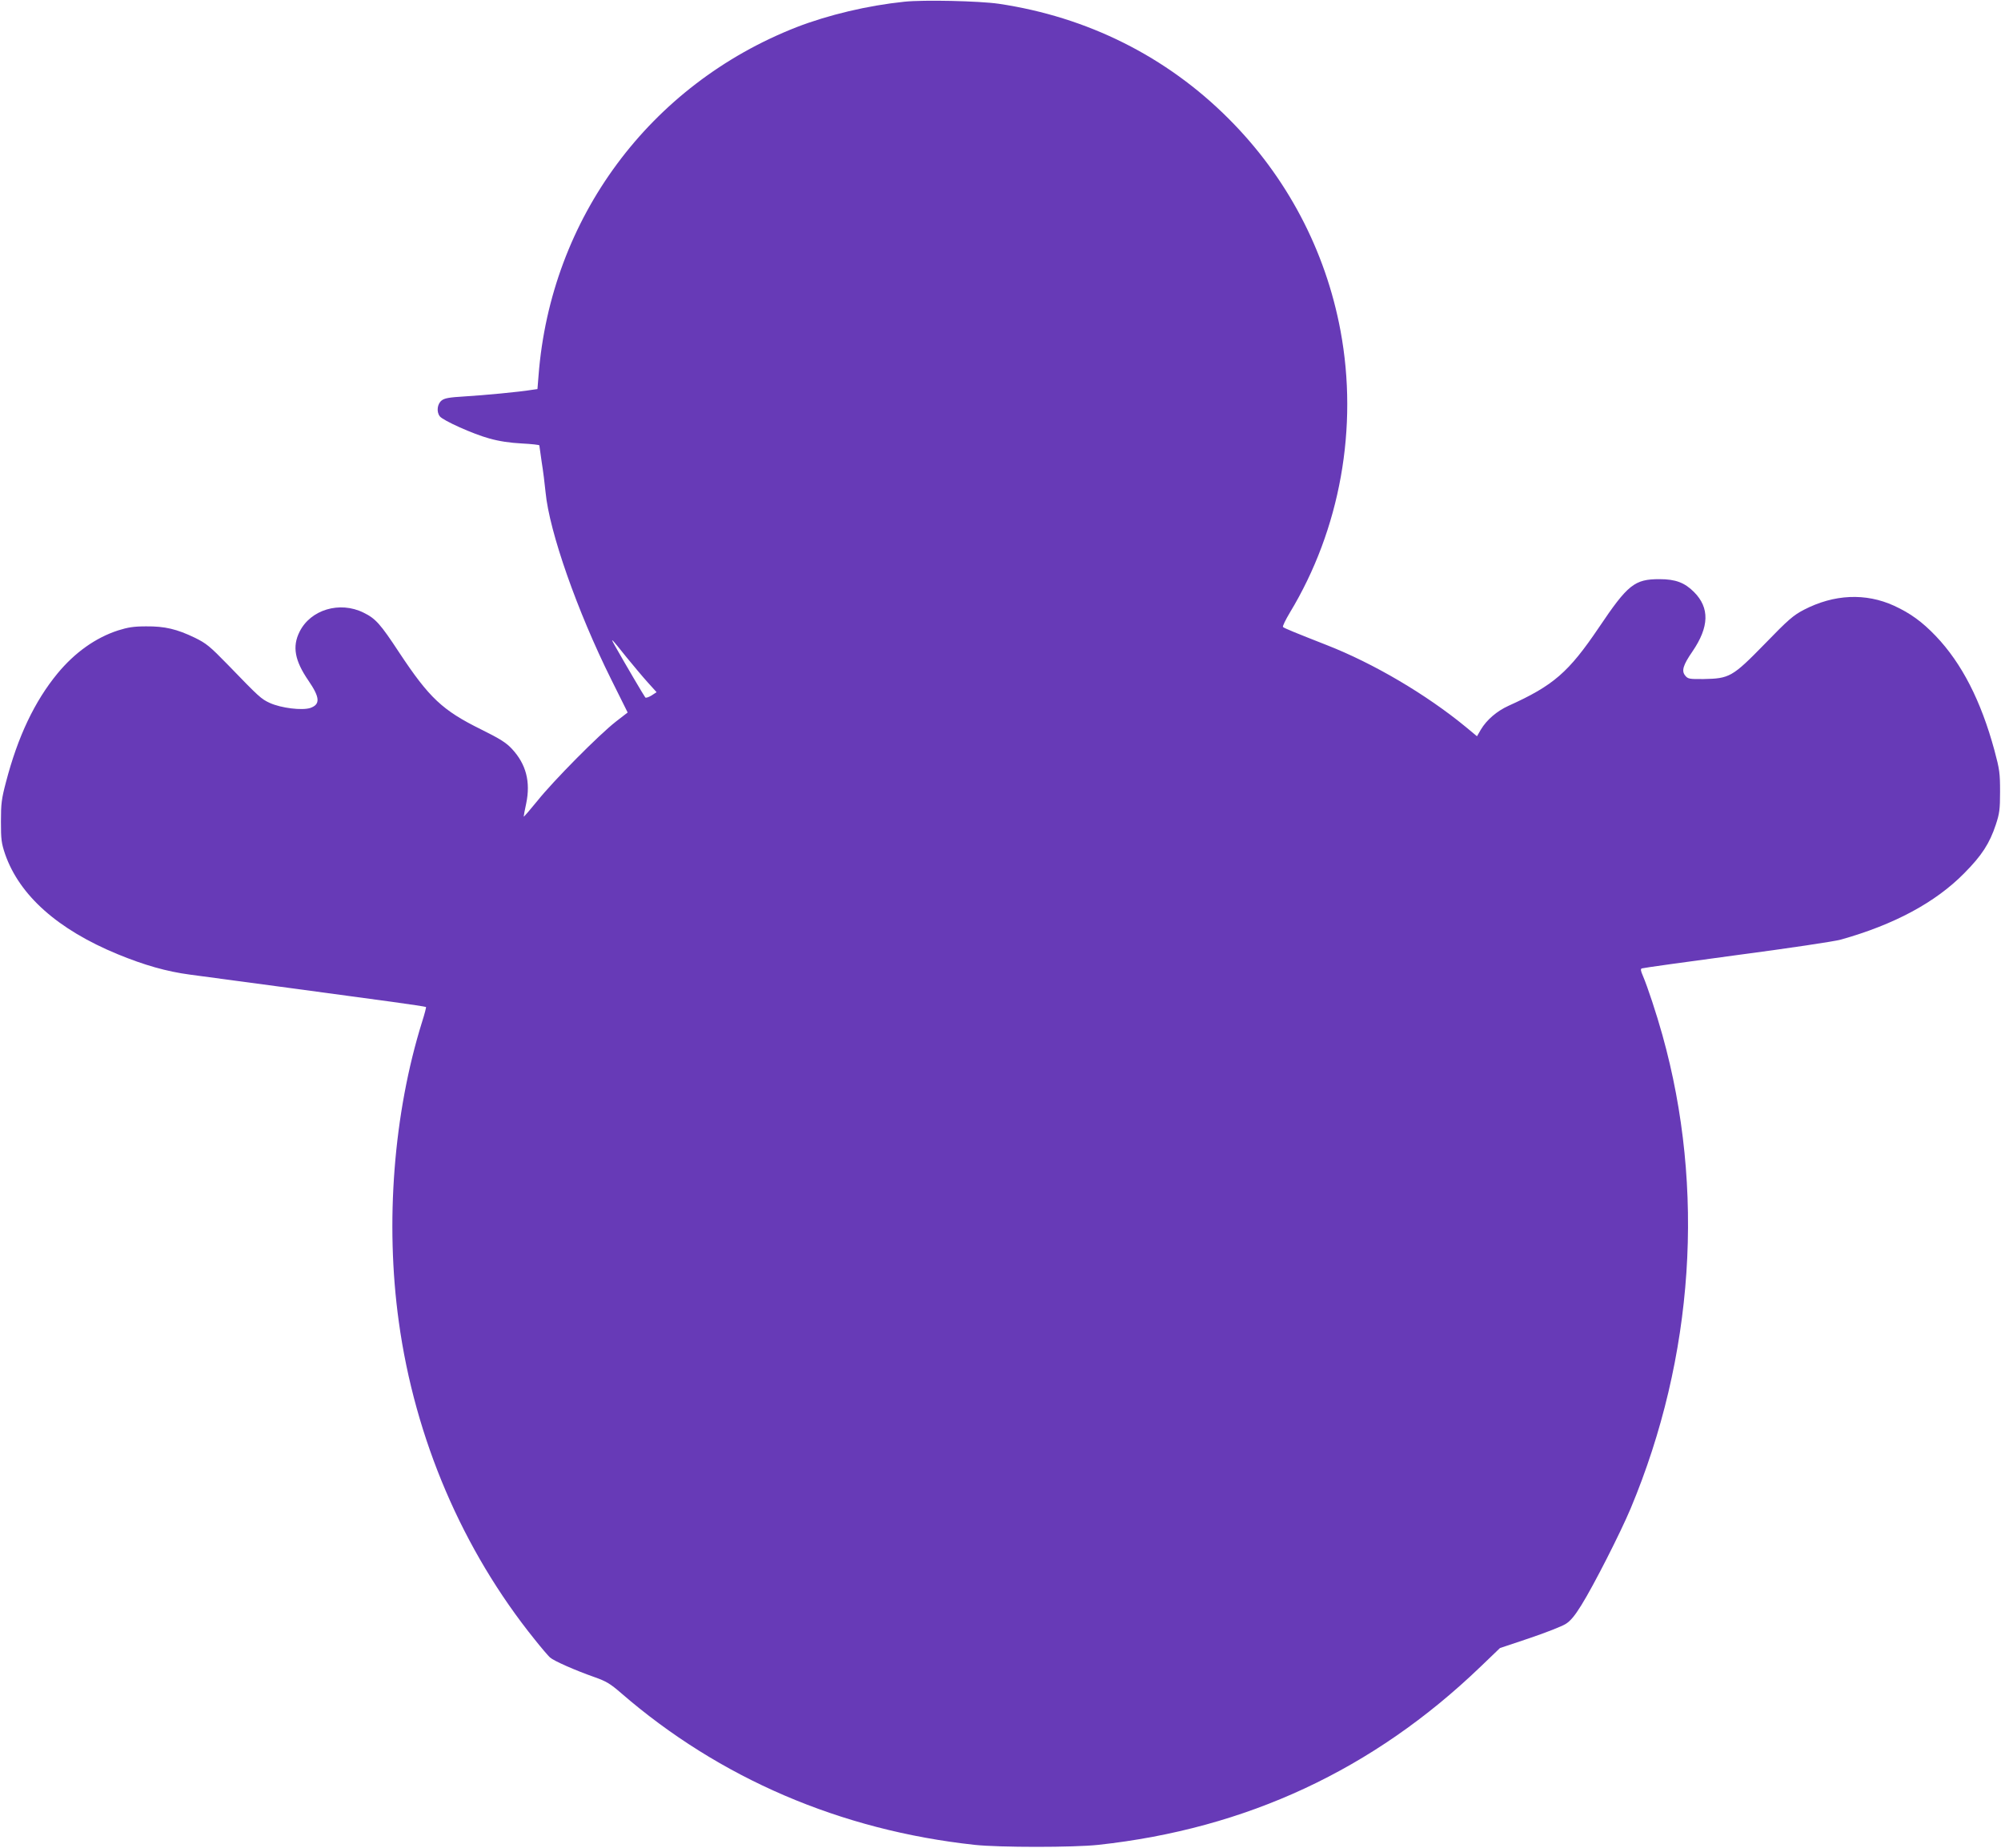
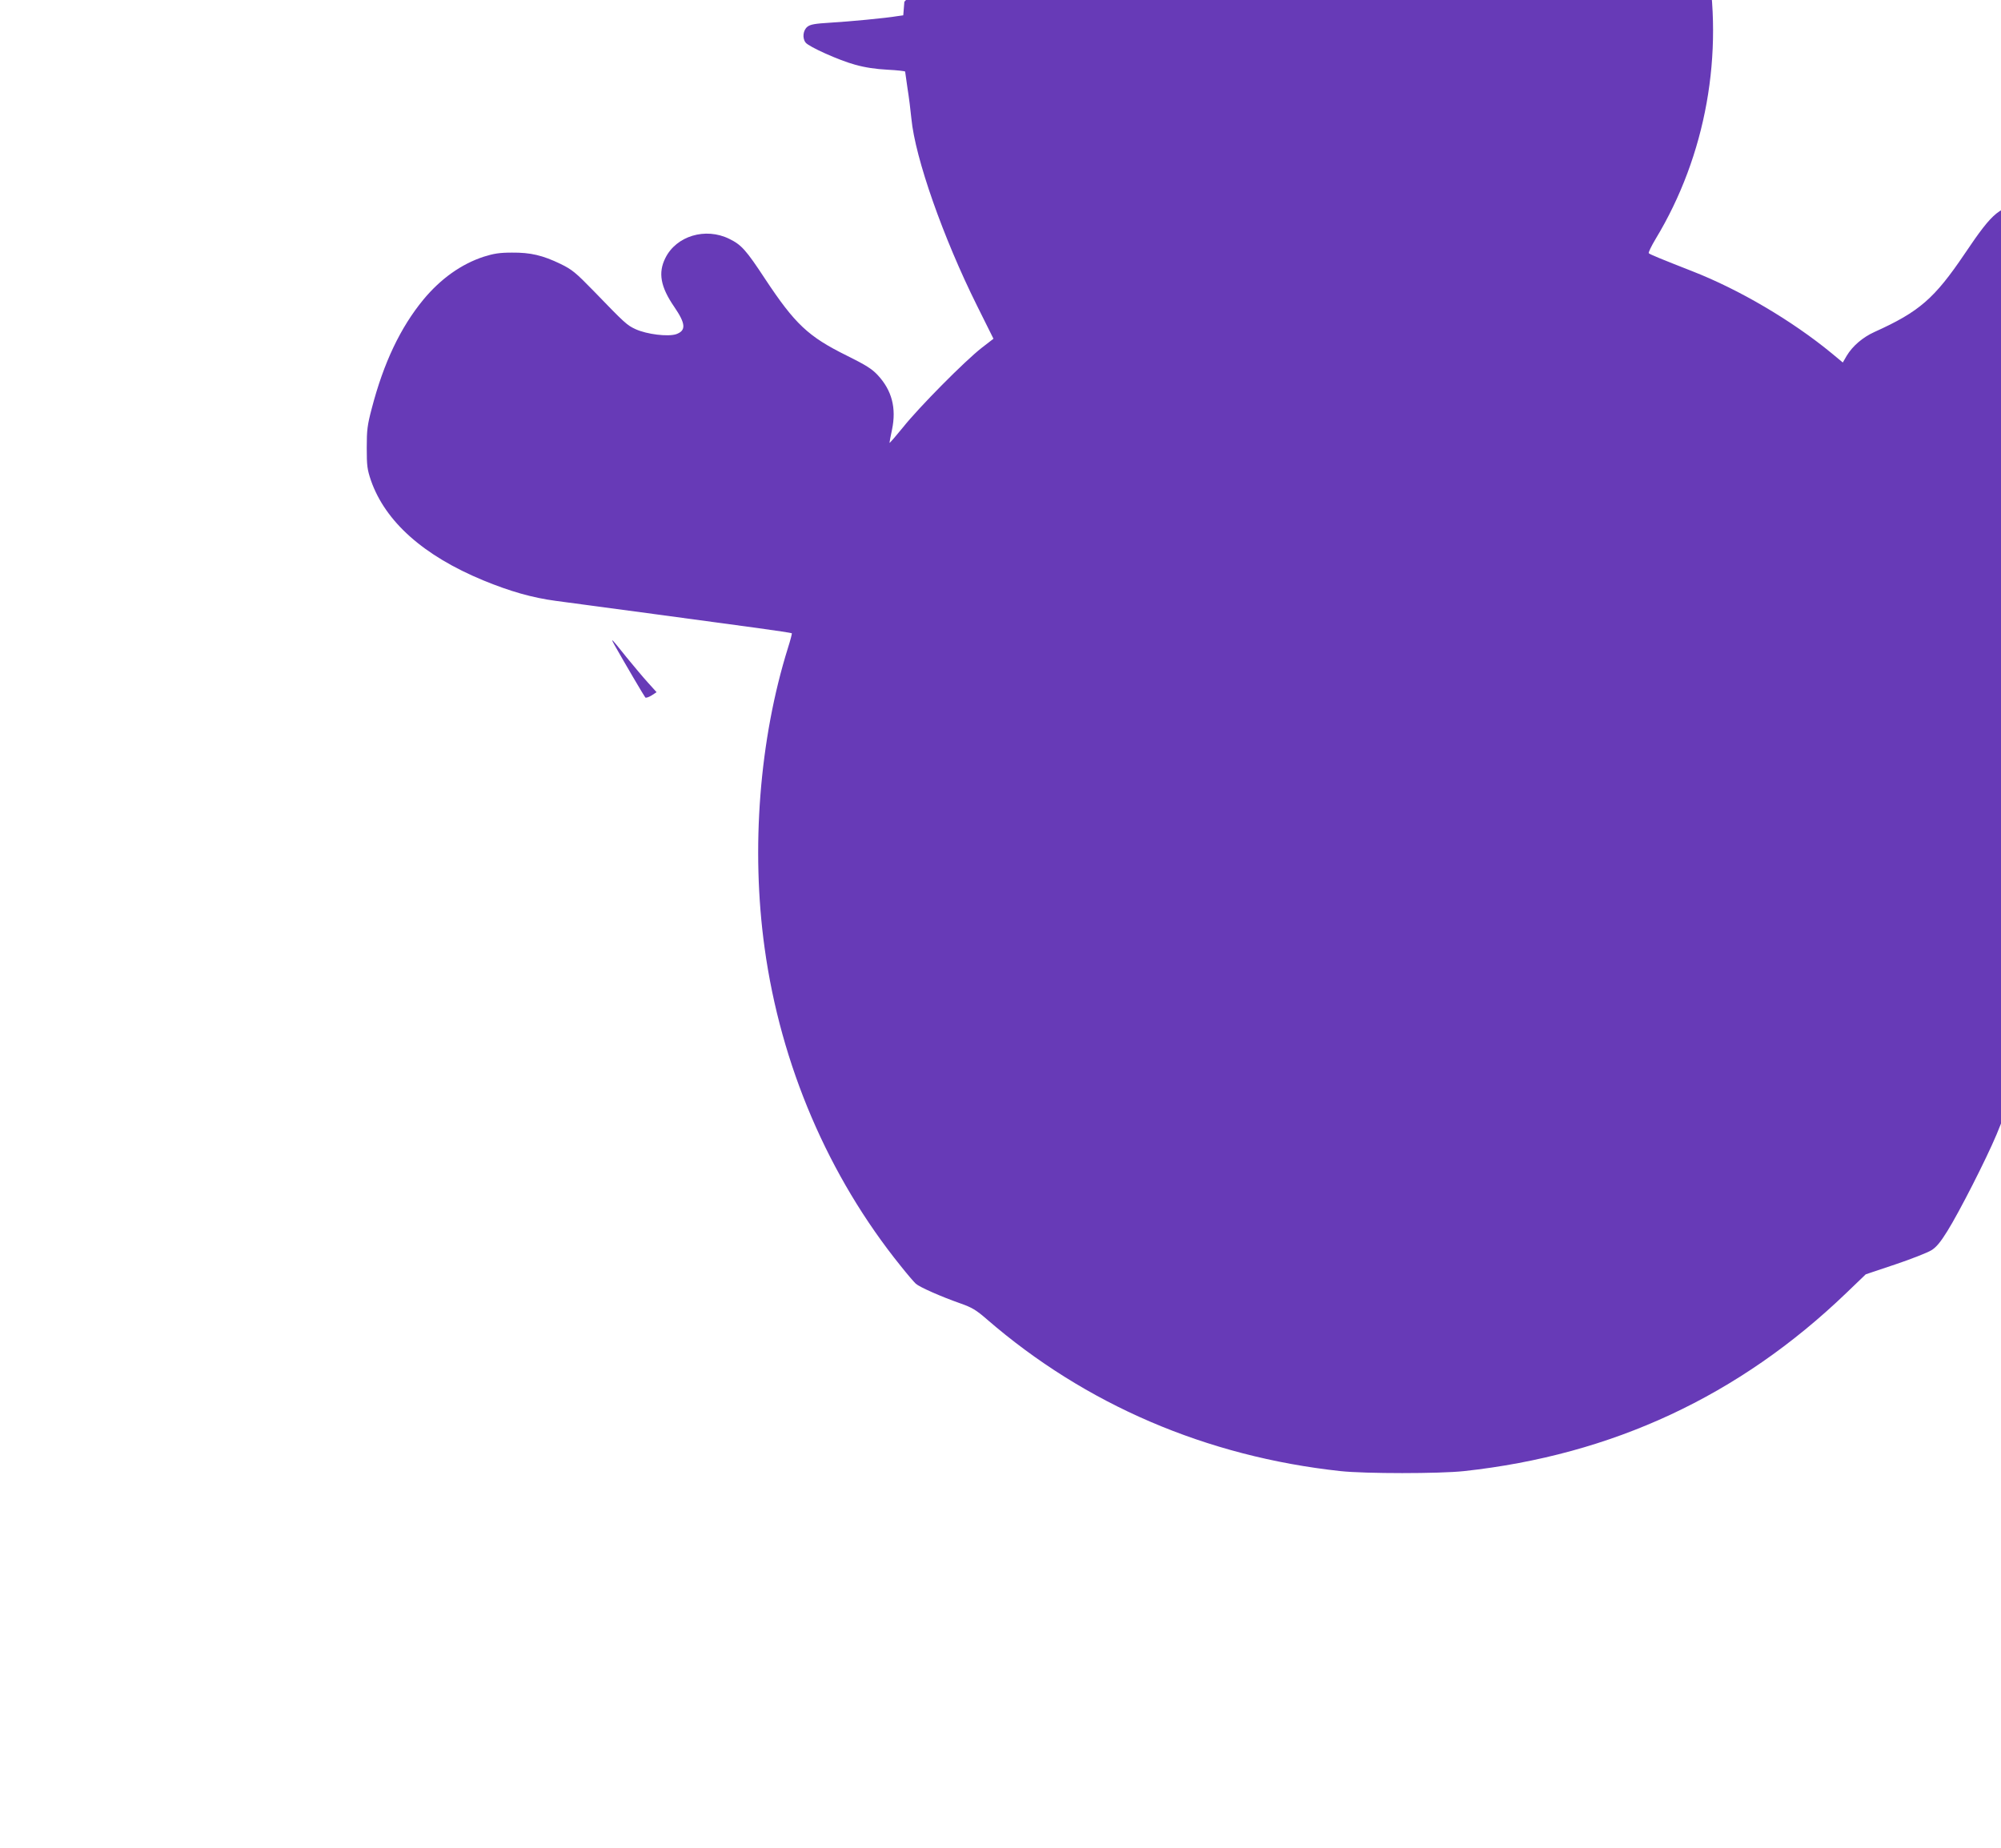
<svg xmlns="http://www.w3.org/2000/svg" version="1.0" width="1280pt" height="1182pt" viewBox="0 0 1280 1182" preserveAspectRatio="xMidYMid meet">
  <g transform="translate(0,1182) scale(0.1,-0.1)" fill="#673ab7" stroke="none">
-     <path d="M5785 11809 c-233 -24 -486 -84 -690 -163 -939 -368 -1572 -1222 -1650 -2228 l-7 -87 -36 -5 c-76 -13 -311 -35 -430 -42 -99 -6 -128 -11 -147 -26 -28 -22 -34 -72 -12 -101 20 -27 214 -114 317 -142 64 -18 132 -28 208 -32 61 -3 112 -9 112 -12 0 -3 7 -51 15 -106 9 -55 20 -143 25 -195 24 -252 203 -761 420 -1197 l105 -211 -75 -58 c-108 -84 -402 -381 -503 -508 -48 -59 -87 -104 -87 -100 0 5 7 43 16 84 29 139 -1 252 -91 349 -37 40 -77 65 -198 125 -247 122 -331 201 -523 491 -121 184 -151 218 -229 256 -152 75 -339 19 -409 -123 -47 -94 -31 -184 57 -312 74 -108 77 -152 12 -175 -53 -17 -186 -1 -259 32 -56 26 -68 37 -269 245 -115 118 -137 136 -210 172 -116 56 -193 74 -312 73 -80 0 -116 -6 -180 -26 -144 -47 -276 -141 -387 -275 -147 -179 -254 -404 -330 -696 -28 -106 -32 -137 -32 -251 0 -116 3 -139 27 -210 92 -263 336 -481 719 -639 170 -70 313 -111 464 -131 216 -28 1084 -146 1292 -174 117 -16 215 -31 217 -33 2 -2 -9 -45 -25 -95 -182 -583 -237 -1284 -149 -1918 103 -749 408 -1461 870 -2034 42 -53 86 -104 97 -114 24 -22 160 -82 285 -126 74 -26 101 -42 170 -102 629 -545 1404 -878 2262 -971 157 -17 633 -17 790 0 949 103 1760 481 2445 1139 l125 120 188 63 c104 35 208 76 232 91 31 19 59 53 101 121 77 123 249 461 315 618 405 968 478 2045 203 3029 -37 133 -95 309 -125 379 -14 32 -16 44 -6 47 6 3 280 41 607 85 327 43 627 88 665 99 342 96 606 238 790 425 112 113 162 190 202 311 23 70 27 96 27 210 0 119 -3 142 -36 265 -86 317 -209 557 -375 731 -88 92 -163 146 -267 194 -182 83 -384 74 -577 -26 -67 -35 -100 -63 -250 -218 -207 -212 -226 -222 -392 -225 -91 -1 -100 1 -117 22 -25 30 -14 67 46 154 108 158 111 280 10 381 -60 60 -118 82 -221 82 -159 0 -202 -34 -387 -309 -194 -287 -290 -371 -578 -501 -75 -34 -140 -90 -177 -152 l-25 -43 -71 59 c-254 209 -592 408 -892 525 -196 77 -270 107 -278 115 -4 4 16 45 44 92 322 532 439 1185 324 1803 -96 515 -344 985 -715 1356 -398 399 -905 652 -1472 736 -125 18 -479 26 -603 13z m-1777 -4194 c45 -55 106 -128 136 -161 l56 -62 -32 -21 c-18 -11 -36 -17 -40 -13 -6 6 -133 222 -195 332 -32 57 -24 49 75 -75z" />
+     <path d="M5785 11809 l-7 -87 -36 -5 c-76 -13 -311 -35 -430 -42 -99 -6 -128 -11 -147 -26 -28 -22 -34 -72 -12 -101 20 -27 214 -114 317 -142 64 -18 132 -28 208 -32 61 -3 112 -9 112 -12 0 -3 7 -51 15 -106 9 -55 20 -143 25 -195 24 -252 203 -761 420 -1197 l105 -211 -75 -58 c-108 -84 -402 -381 -503 -508 -48 -59 -87 -104 -87 -100 0 5 7 43 16 84 29 139 -1 252 -91 349 -37 40 -77 65 -198 125 -247 122 -331 201 -523 491 -121 184 -151 218 -229 256 -152 75 -339 19 -409 -123 -47 -94 -31 -184 57 -312 74 -108 77 -152 12 -175 -53 -17 -186 -1 -259 32 -56 26 -68 37 -269 245 -115 118 -137 136 -210 172 -116 56 -193 74 -312 73 -80 0 -116 -6 -180 -26 -144 -47 -276 -141 -387 -275 -147 -179 -254 -404 -330 -696 -28 -106 -32 -137 -32 -251 0 -116 3 -139 27 -210 92 -263 336 -481 719 -639 170 -70 313 -111 464 -131 216 -28 1084 -146 1292 -174 117 -16 215 -31 217 -33 2 -2 -9 -45 -25 -95 -182 -583 -237 -1284 -149 -1918 103 -749 408 -1461 870 -2034 42 -53 86 -104 97 -114 24 -22 160 -82 285 -126 74 -26 101 -42 170 -102 629 -545 1404 -878 2262 -971 157 -17 633 -17 790 0 949 103 1760 481 2445 1139 l125 120 188 63 c104 35 208 76 232 91 31 19 59 53 101 121 77 123 249 461 315 618 405 968 478 2045 203 3029 -37 133 -95 309 -125 379 -14 32 -16 44 -6 47 6 3 280 41 607 85 327 43 627 88 665 99 342 96 606 238 790 425 112 113 162 190 202 311 23 70 27 96 27 210 0 119 -3 142 -36 265 -86 317 -209 557 -375 731 -88 92 -163 146 -267 194 -182 83 -384 74 -577 -26 -67 -35 -100 -63 -250 -218 -207 -212 -226 -222 -392 -225 -91 -1 -100 1 -117 22 -25 30 -14 67 46 154 108 158 111 280 10 381 -60 60 -118 82 -221 82 -159 0 -202 -34 -387 -309 -194 -287 -290 -371 -578 -501 -75 -34 -140 -90 -177 -152 l-25 -43 -71 59 c-254 209 -592 408 -892 525 -196 77 -270 107 -278 115 -4 4 16 45 44 92 322 532 439 1185 324 1803 -96 515 -344 985 -715 1356 -398 399 -905 652 -1472 736 -125 18 -479 26 -603 13z m-1777 -4194 c45 -55 106 -128 136 -161 l56 -62 -32 -21 c-18 -11 -36 -17 -40 -13 -6 6 -133 222 -195 332 -32 57 -24 49 75 -75z" />
  </g>
</svg>